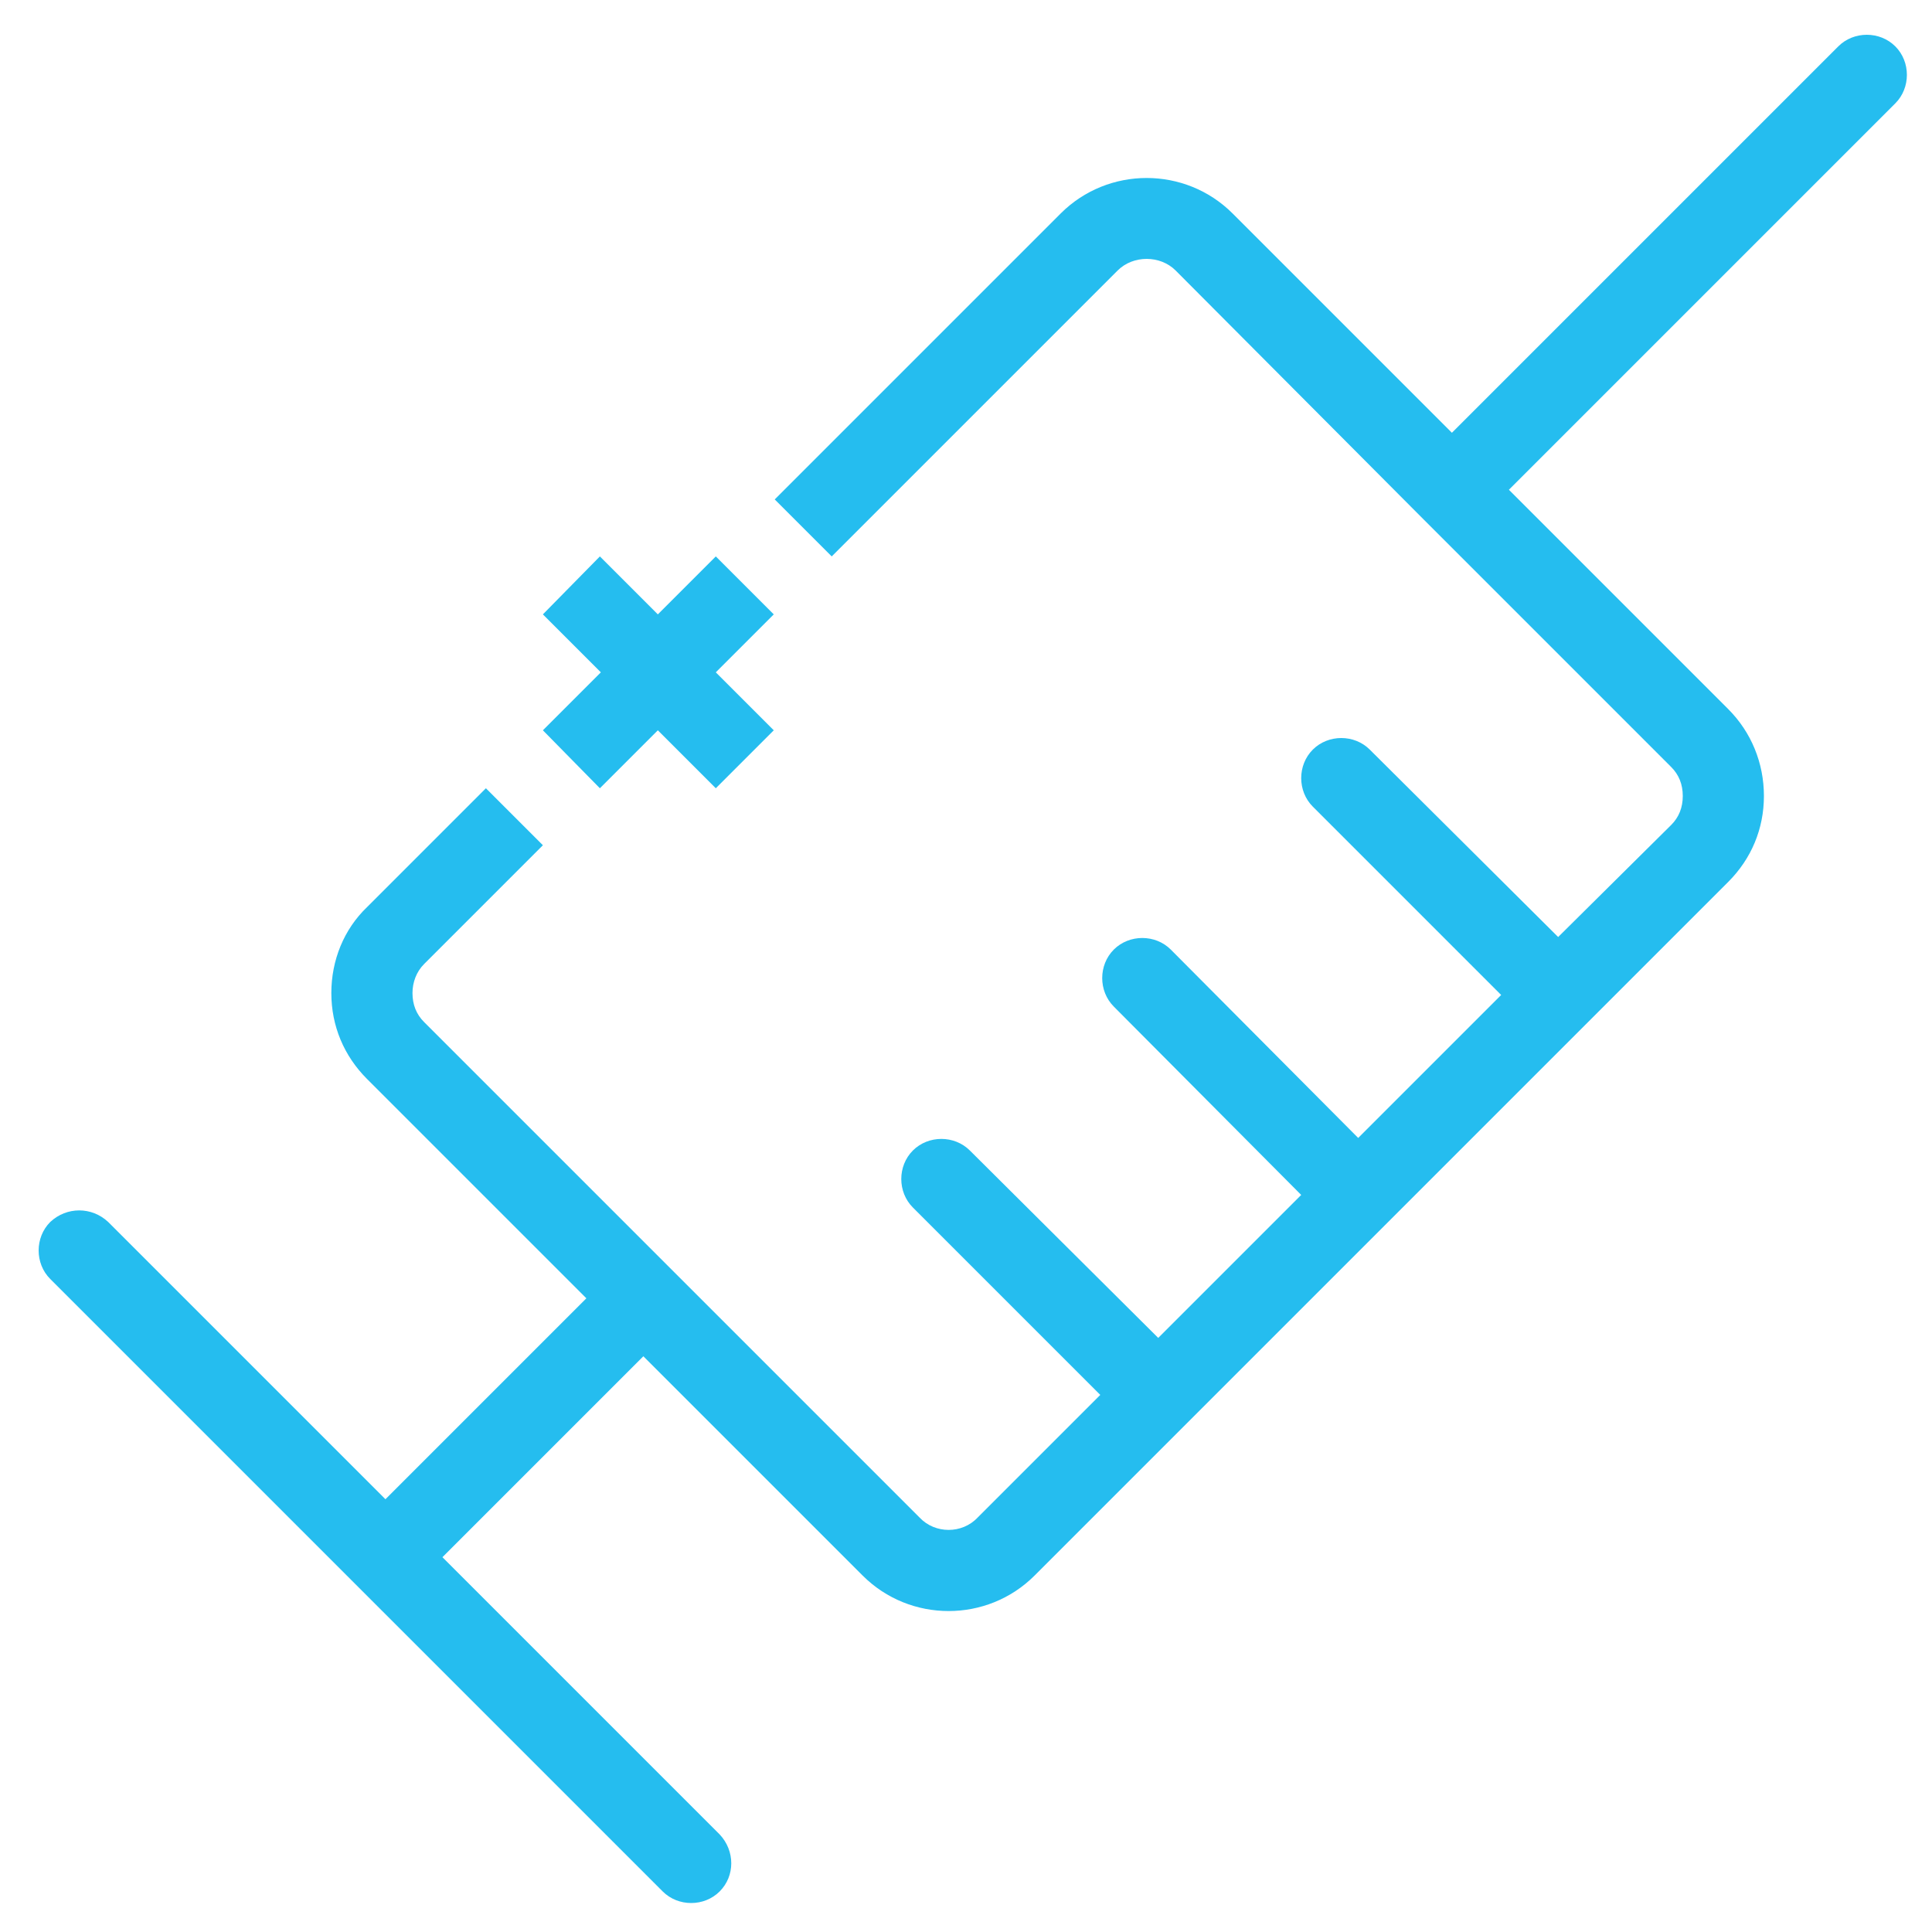
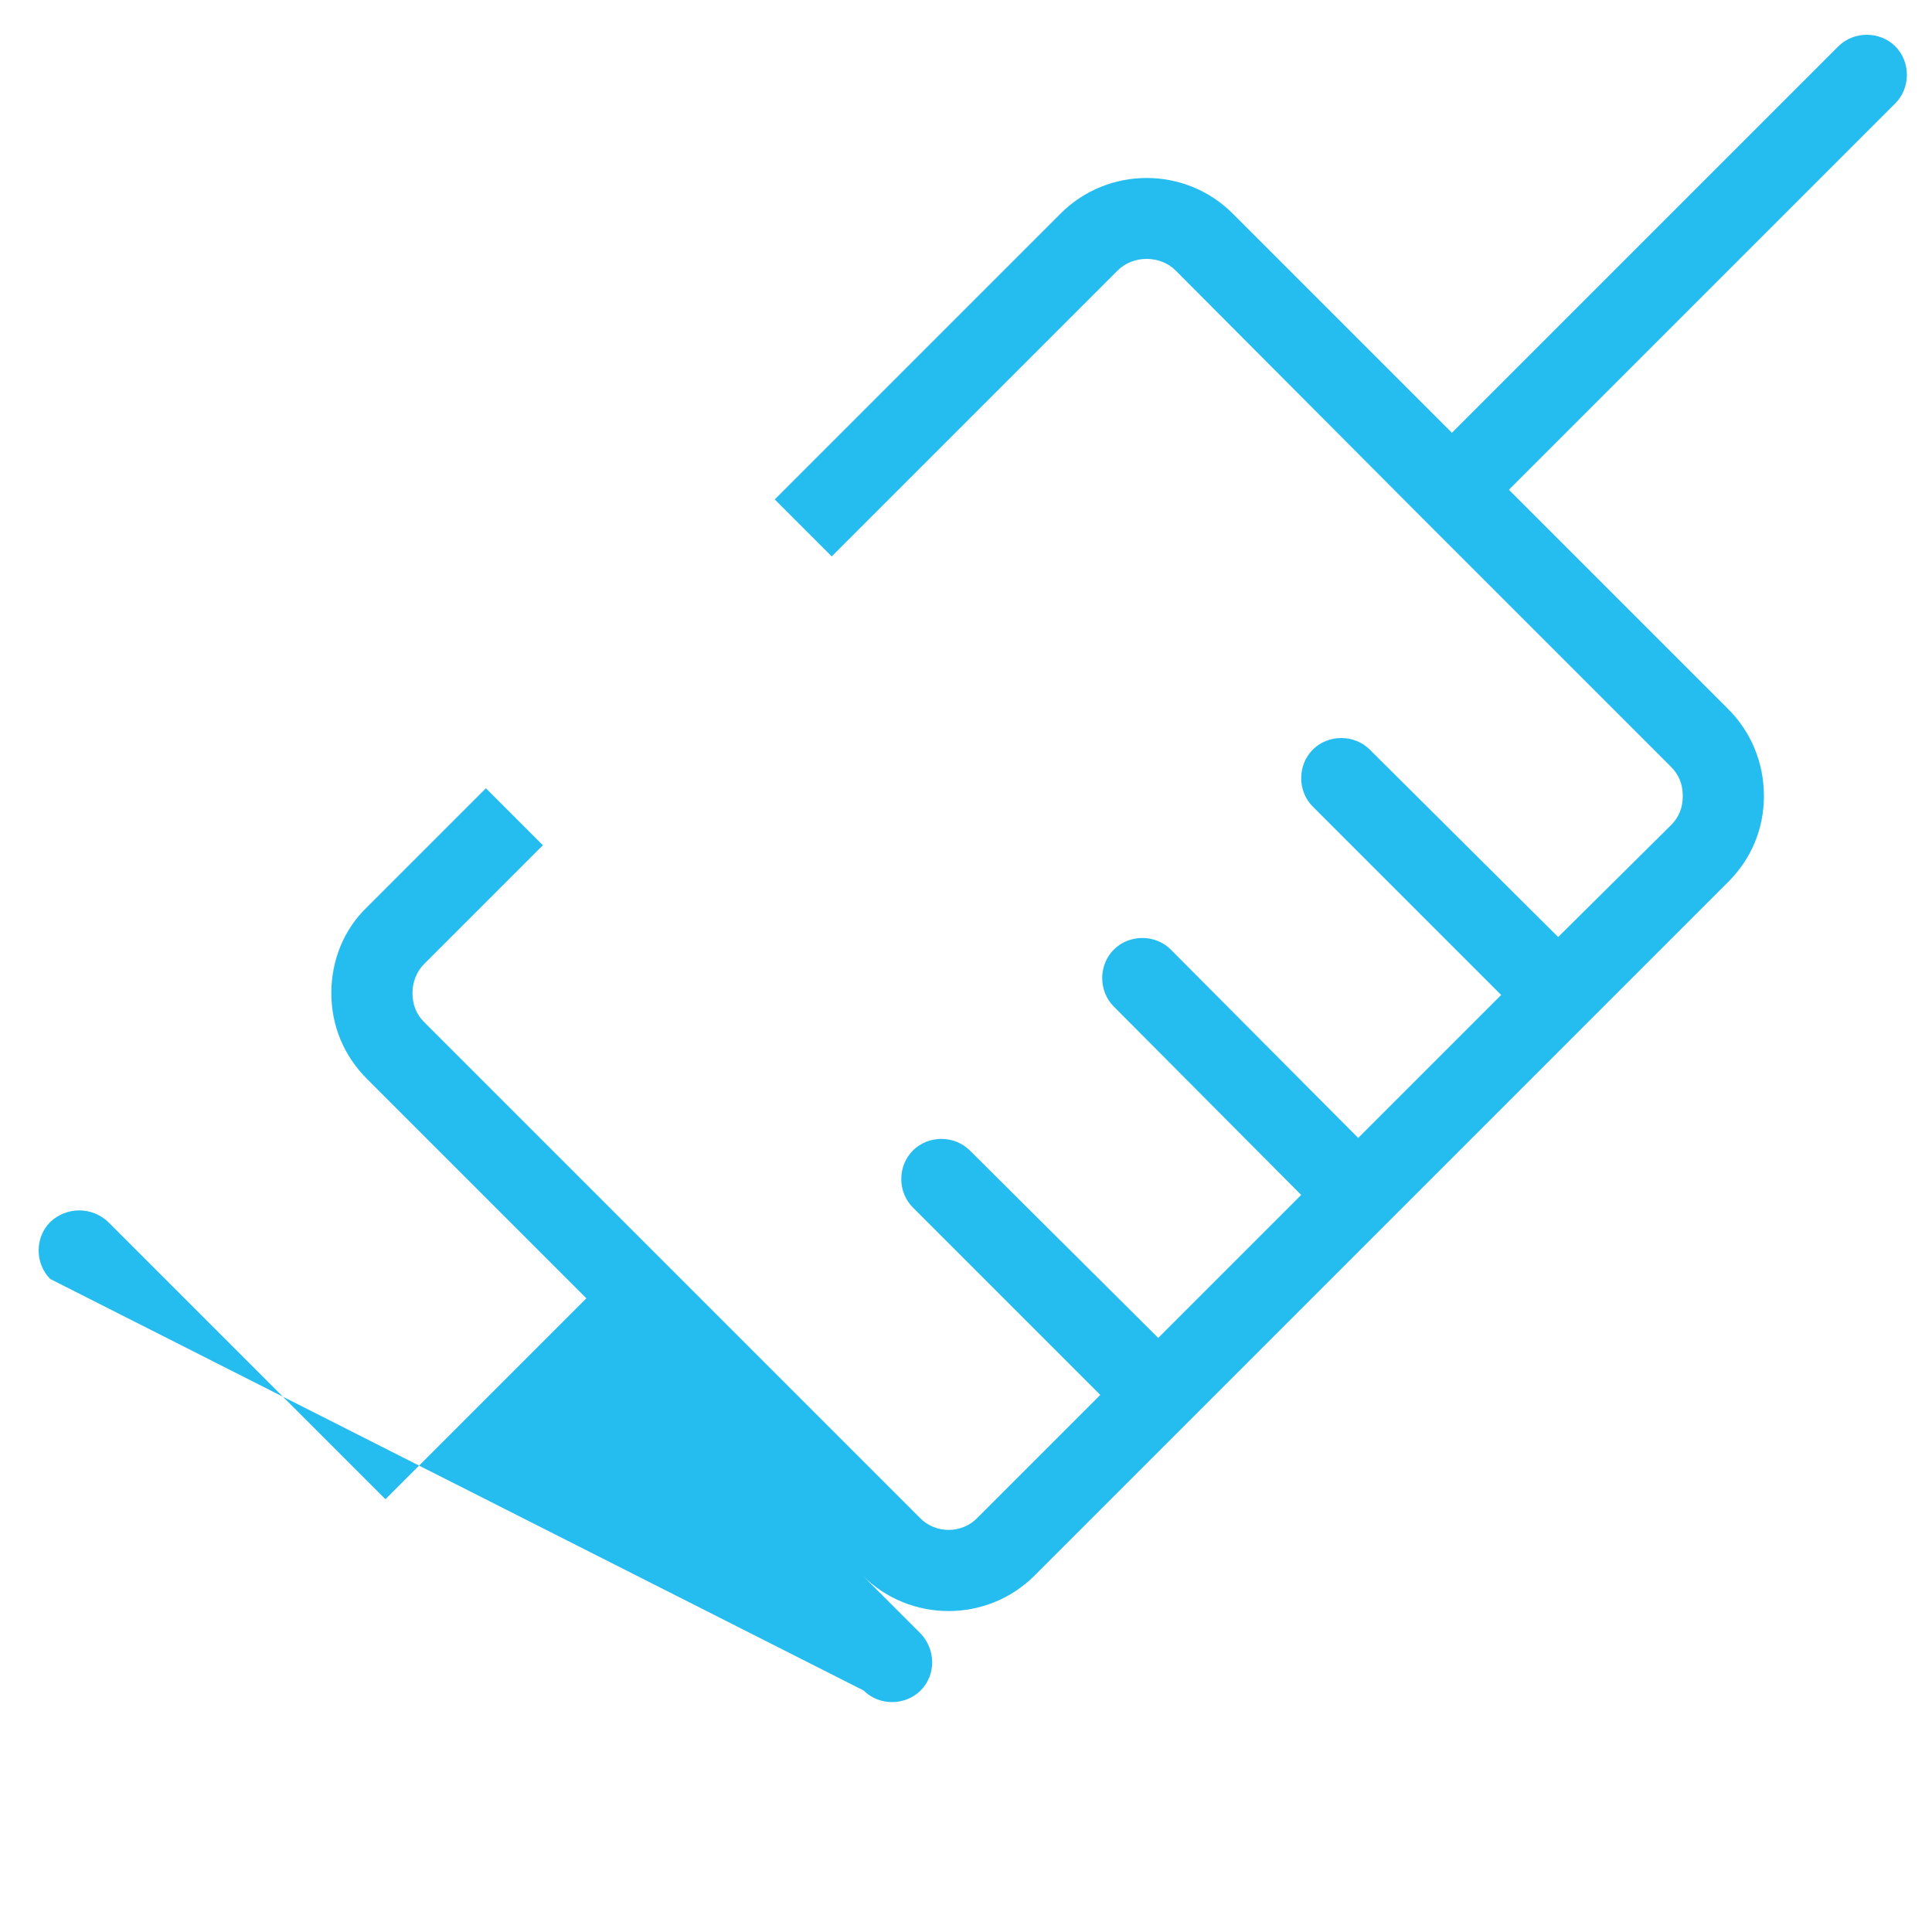
<svg xmlns="http://www.w3.org/2000/svg" version="1.1" id="图层_1" x="0px" y="0px" viewBox="0 0 200 200" style="enable-background:new 0 0 200 200;" xml:space="preserve">
  <style type="text/css">
	.st0{fill:#25BDEF;}
</style>
  <g>
-     <path class="st0" d="M11.2,126.5l28.7,28.7l20.8-20.8L38,111.7c-2.4-2.4-3.7-5.5-3.7-8.9c0-3.4,1.3-6.6,3.7-8.9l12.3-12.3l5.9,5.9   L43.9,99.8c-0.8,0.8-1.2,1.9-1.2,3c0,1.2,0.4,2.2,1.2,3l51.3,51.3c1.6,1.7,4.4,1.7,6,0l12.7-12.7L94.5,125c-1.6-1.6-1.6-4.3,0-5.9   c1.6-1.6,4.3-1.6,5.9,0l19.5,19.4l14.8-14.8l-19.4-19.5c-1.6-1.6-1.6-4.3,0-5.9c1.6-1.6,4.3-1.6,5.9,0l19.4,19.5l14.8-14.8   l-19.5-19.5c-1.6-1.6-1.6-4.3,0-5.9c1.6-1.6,4.3-1.6,5.9,0l19.5,19.4L173,85.4c0.8-0.8,1.2-1.8,1.2-3c0-1.2-0.4-2.2-1.2-3   l-25.6-25.6c0,0,0,0,0,0c0,0,0,0,0,0L121.7,28c-1.6-1.6-4.4-1.6-6,0L86.1,57.6l-5.9-5.9l29.6-29.6c4.9-4.9,12.9-4.9,17.8,0   l22.7,22.7l40-40c1.6-1.6,4.3-1.6,5.9,0c1.6,1.6,1.6,4.3,0,5.9l-40,40l22.7,22.7c2.4,2.4,3.7,5.6,3.7,9c0,3.4-1.3,6.5-3.7,8.9   L164.2,106c0,0,0,0-0.1,0.1c0,0,0,0-0.1,0.1l-20.6,20.6c0,0,0,0,0,0c0,0,0,0,0,0l-36.3,36.3c-4.9,4.9-12.9,4.9-17.8,0l0,0   l-22.7-22.7l-20.8,20.8l28.7,28.7c1.6,1.7,1.6,4.3,0,5.9c-1.6,1.6-4.3,1.6-5.9,0L5.2,132.4c-1.6-1.6-1.6-4.3,0-5.9   C6.9,124.9,9.5,124.9,11.2,126.5z" />
-     <polygon class="st0" points="62.1,57.6 68.1,63.6 74.1,57.6 80.1,63.6 74.1,69.6 80.1,75.6 74.1,81.6 68.1,75.6 62.1,81.6    56.2,75.6 62.2,69.6 56.2,63.6  " />
+     <path class="st0" d="M11.2,126.5l28.7,28.7l20.8-20.8L38,111.7c-2.4-2.4-3.7-5.5-3.7-8.9c0-3.4,1.3-6.6,3.7-8.9l12.3-12.3l5.9,5.9   L43.9,99.8c-0.8,0.8-1.2,1.9-1.2,3c0,1.2,0.4,2.2,1.2,3l51.3,51.3c1.6,1.7,4.4,1.7,6,0l12.7-12.7L94.5,125c-1.6-1.6-1.6-4.3,0-5.9   c1.6-1.6,4.3-1.6,5.9,0l19.5,19.4l14.8-14.8l-19.4-19.5c-1.6-1.6-1.6-4.3,0-5.9c1.6-1.6,4.3-1.6,5.9,0l19.4,19.5l14.8-14.8   l-19.5-19.5c-1.6-1.6-1.6-4.3,0-5.9c1.6-1.6,4.3-1.6,5.9,0l19.5,19.4L173,85.4c0.8-0.8,1.2-1.8,1.2-3c0-1.2-0.4-2.2-1.2-3   l-25.6-25.6c0,0,0,0,0,0c0,0,0,0,0,0L121.7,28c-1.6-1.6-4.4-1.6-6,0L86.1,57.6l-5.9-5.9l29.6-29.6c4.9-4.9,12.9-4.9,17.8,0   l22.7,22.7l40-40c1.6-1.6,4.3-1.6,5.9,0c1.6,1.6,1.6,4.3,0,5.9l-40,40l22.7,22.7c2.4,2.4,3.7,5.6,3.7,9c0,3.4-1.3,6.5-3.7,8.9   L164.2,106c0,0,0,0-0.1,0.1c0,0,0,0-0.1,0.1l-20.6,20.6c0,0,0,0,0,0c0,0,0,0,0,0l-36.3,36.3c-4.9,4.9-12.9,4.9-17.8,0l0,0   l-22.7-22.7l28.7,28.7c1.6,1.7,1.6,4.3,0,5.9c-1.6,1.6-4.3,1.6-5.9,0L5.2,132.4c-1.6-1.6-1.6-4.3,0-5.9   C6.9,124.9,9.5,124.9,11.2,126.5z" />
  </g>
</svg>